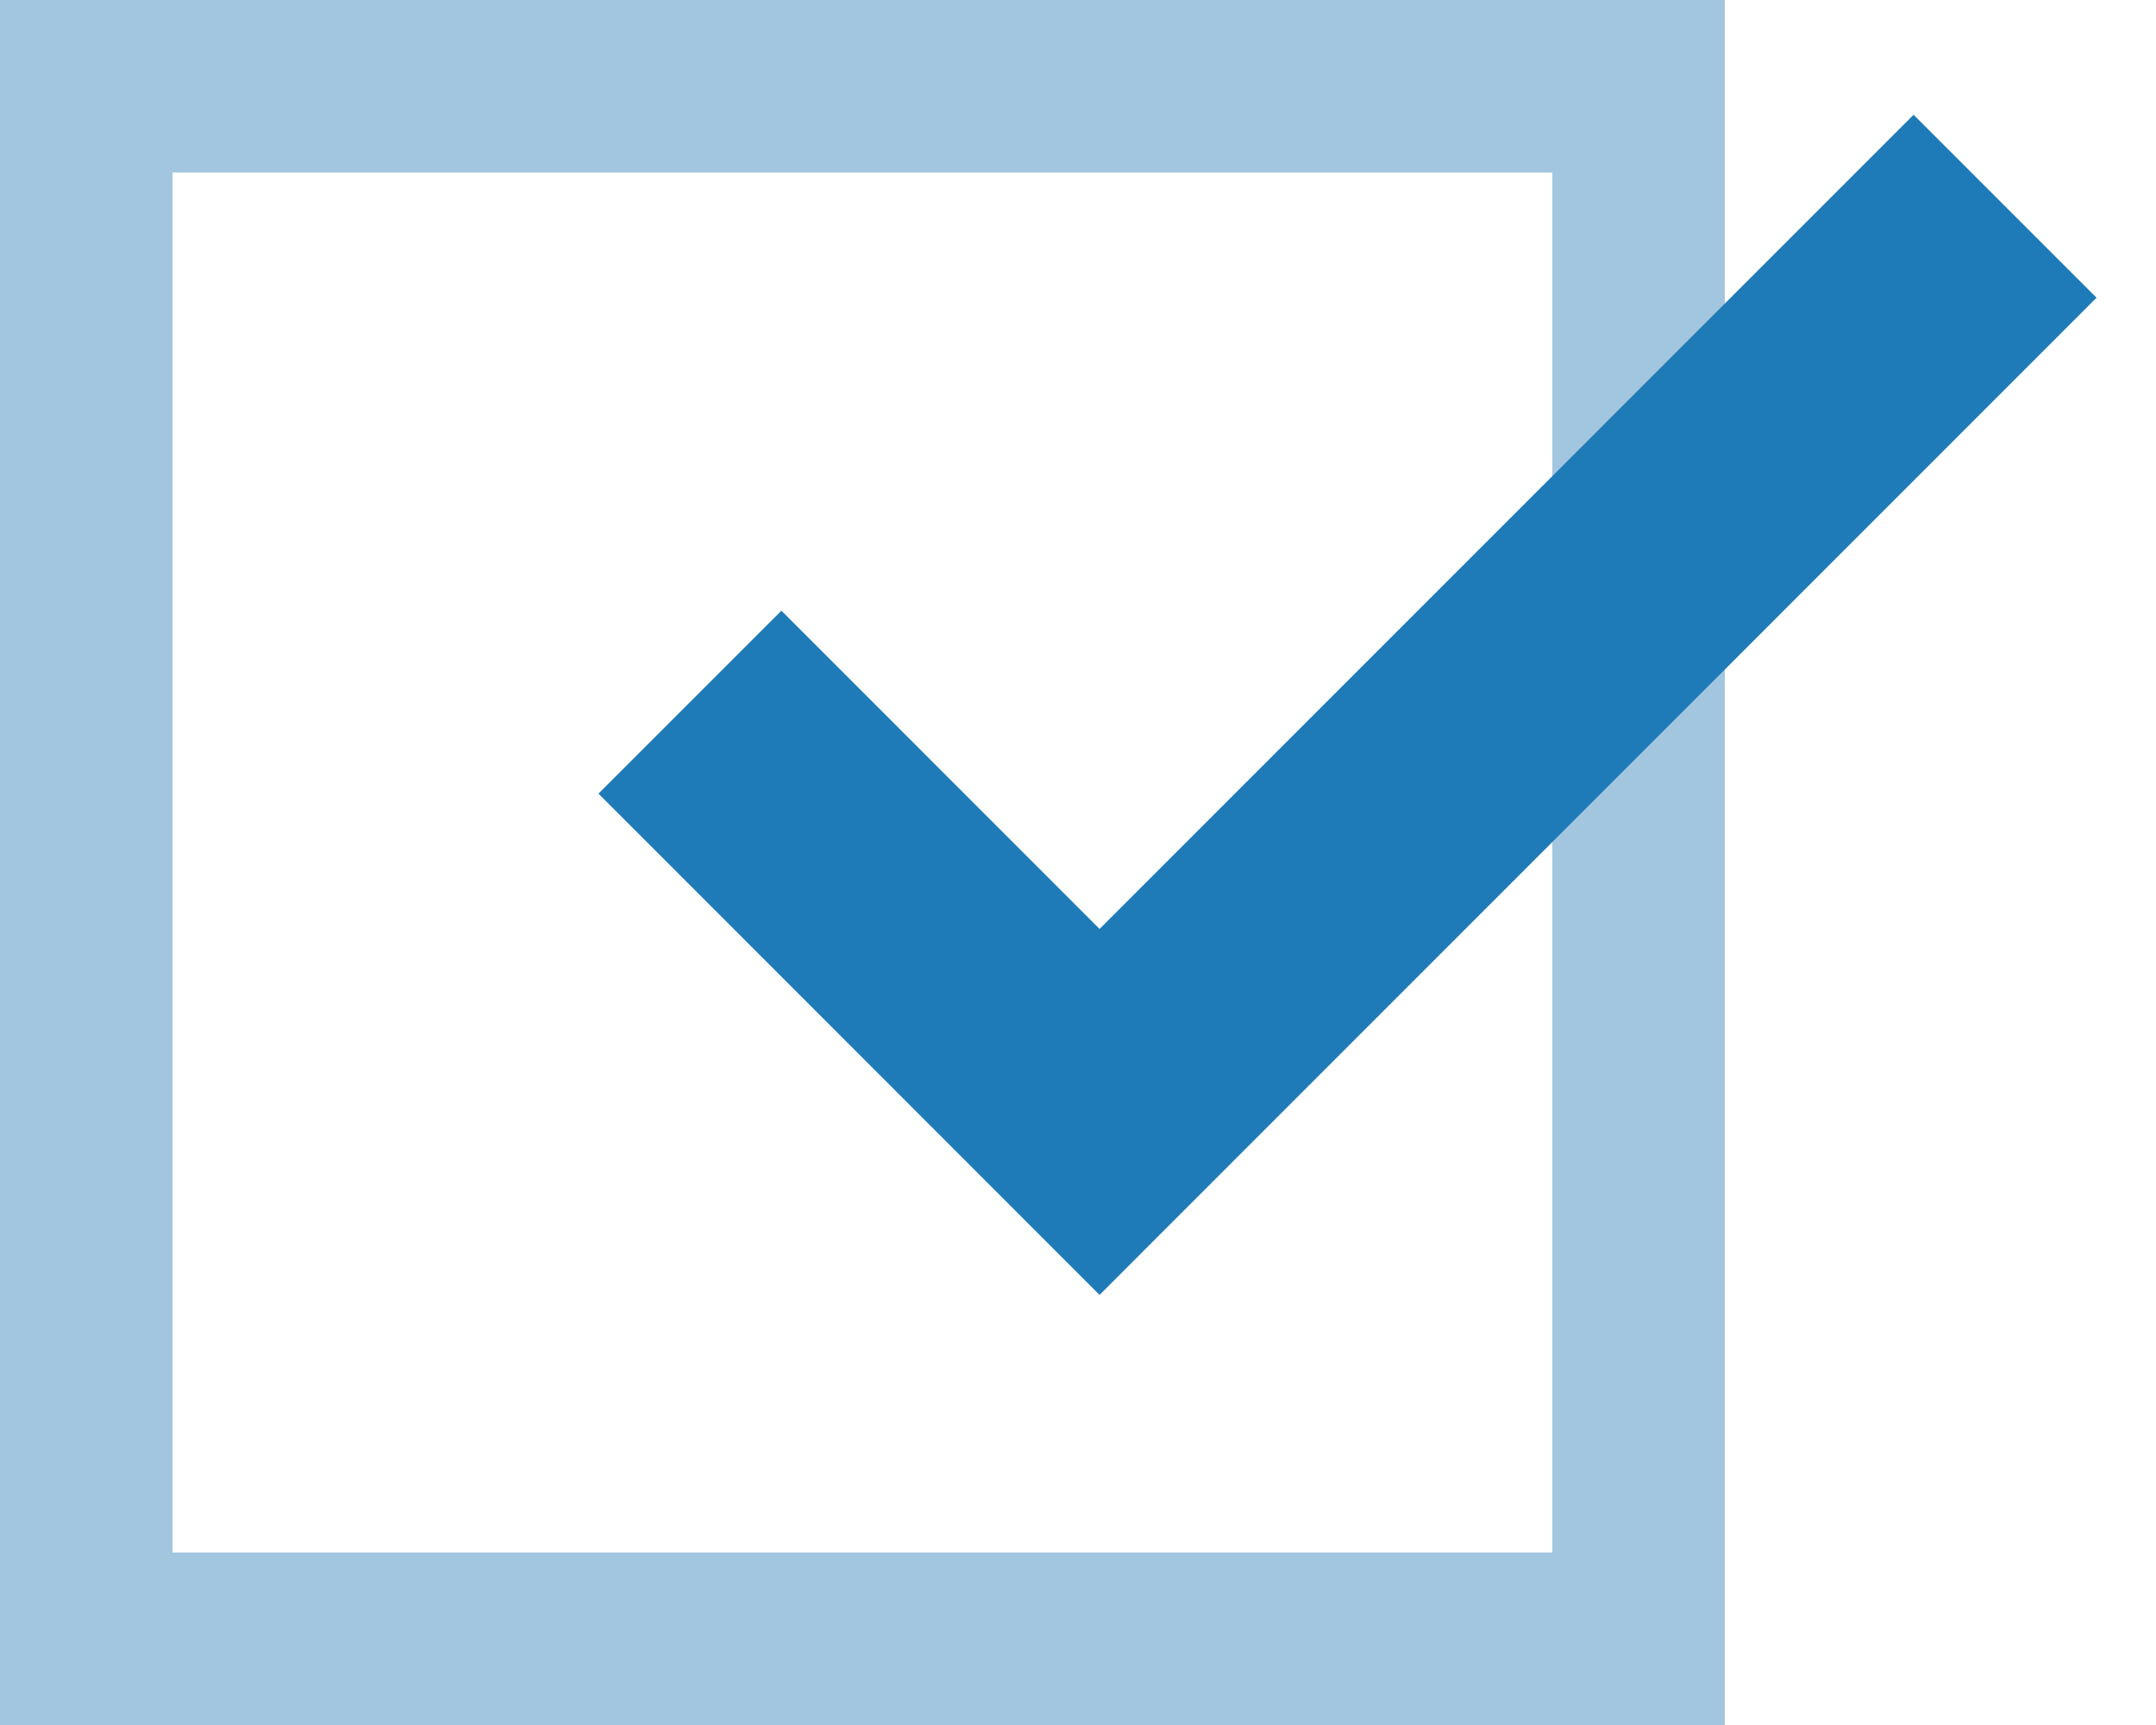
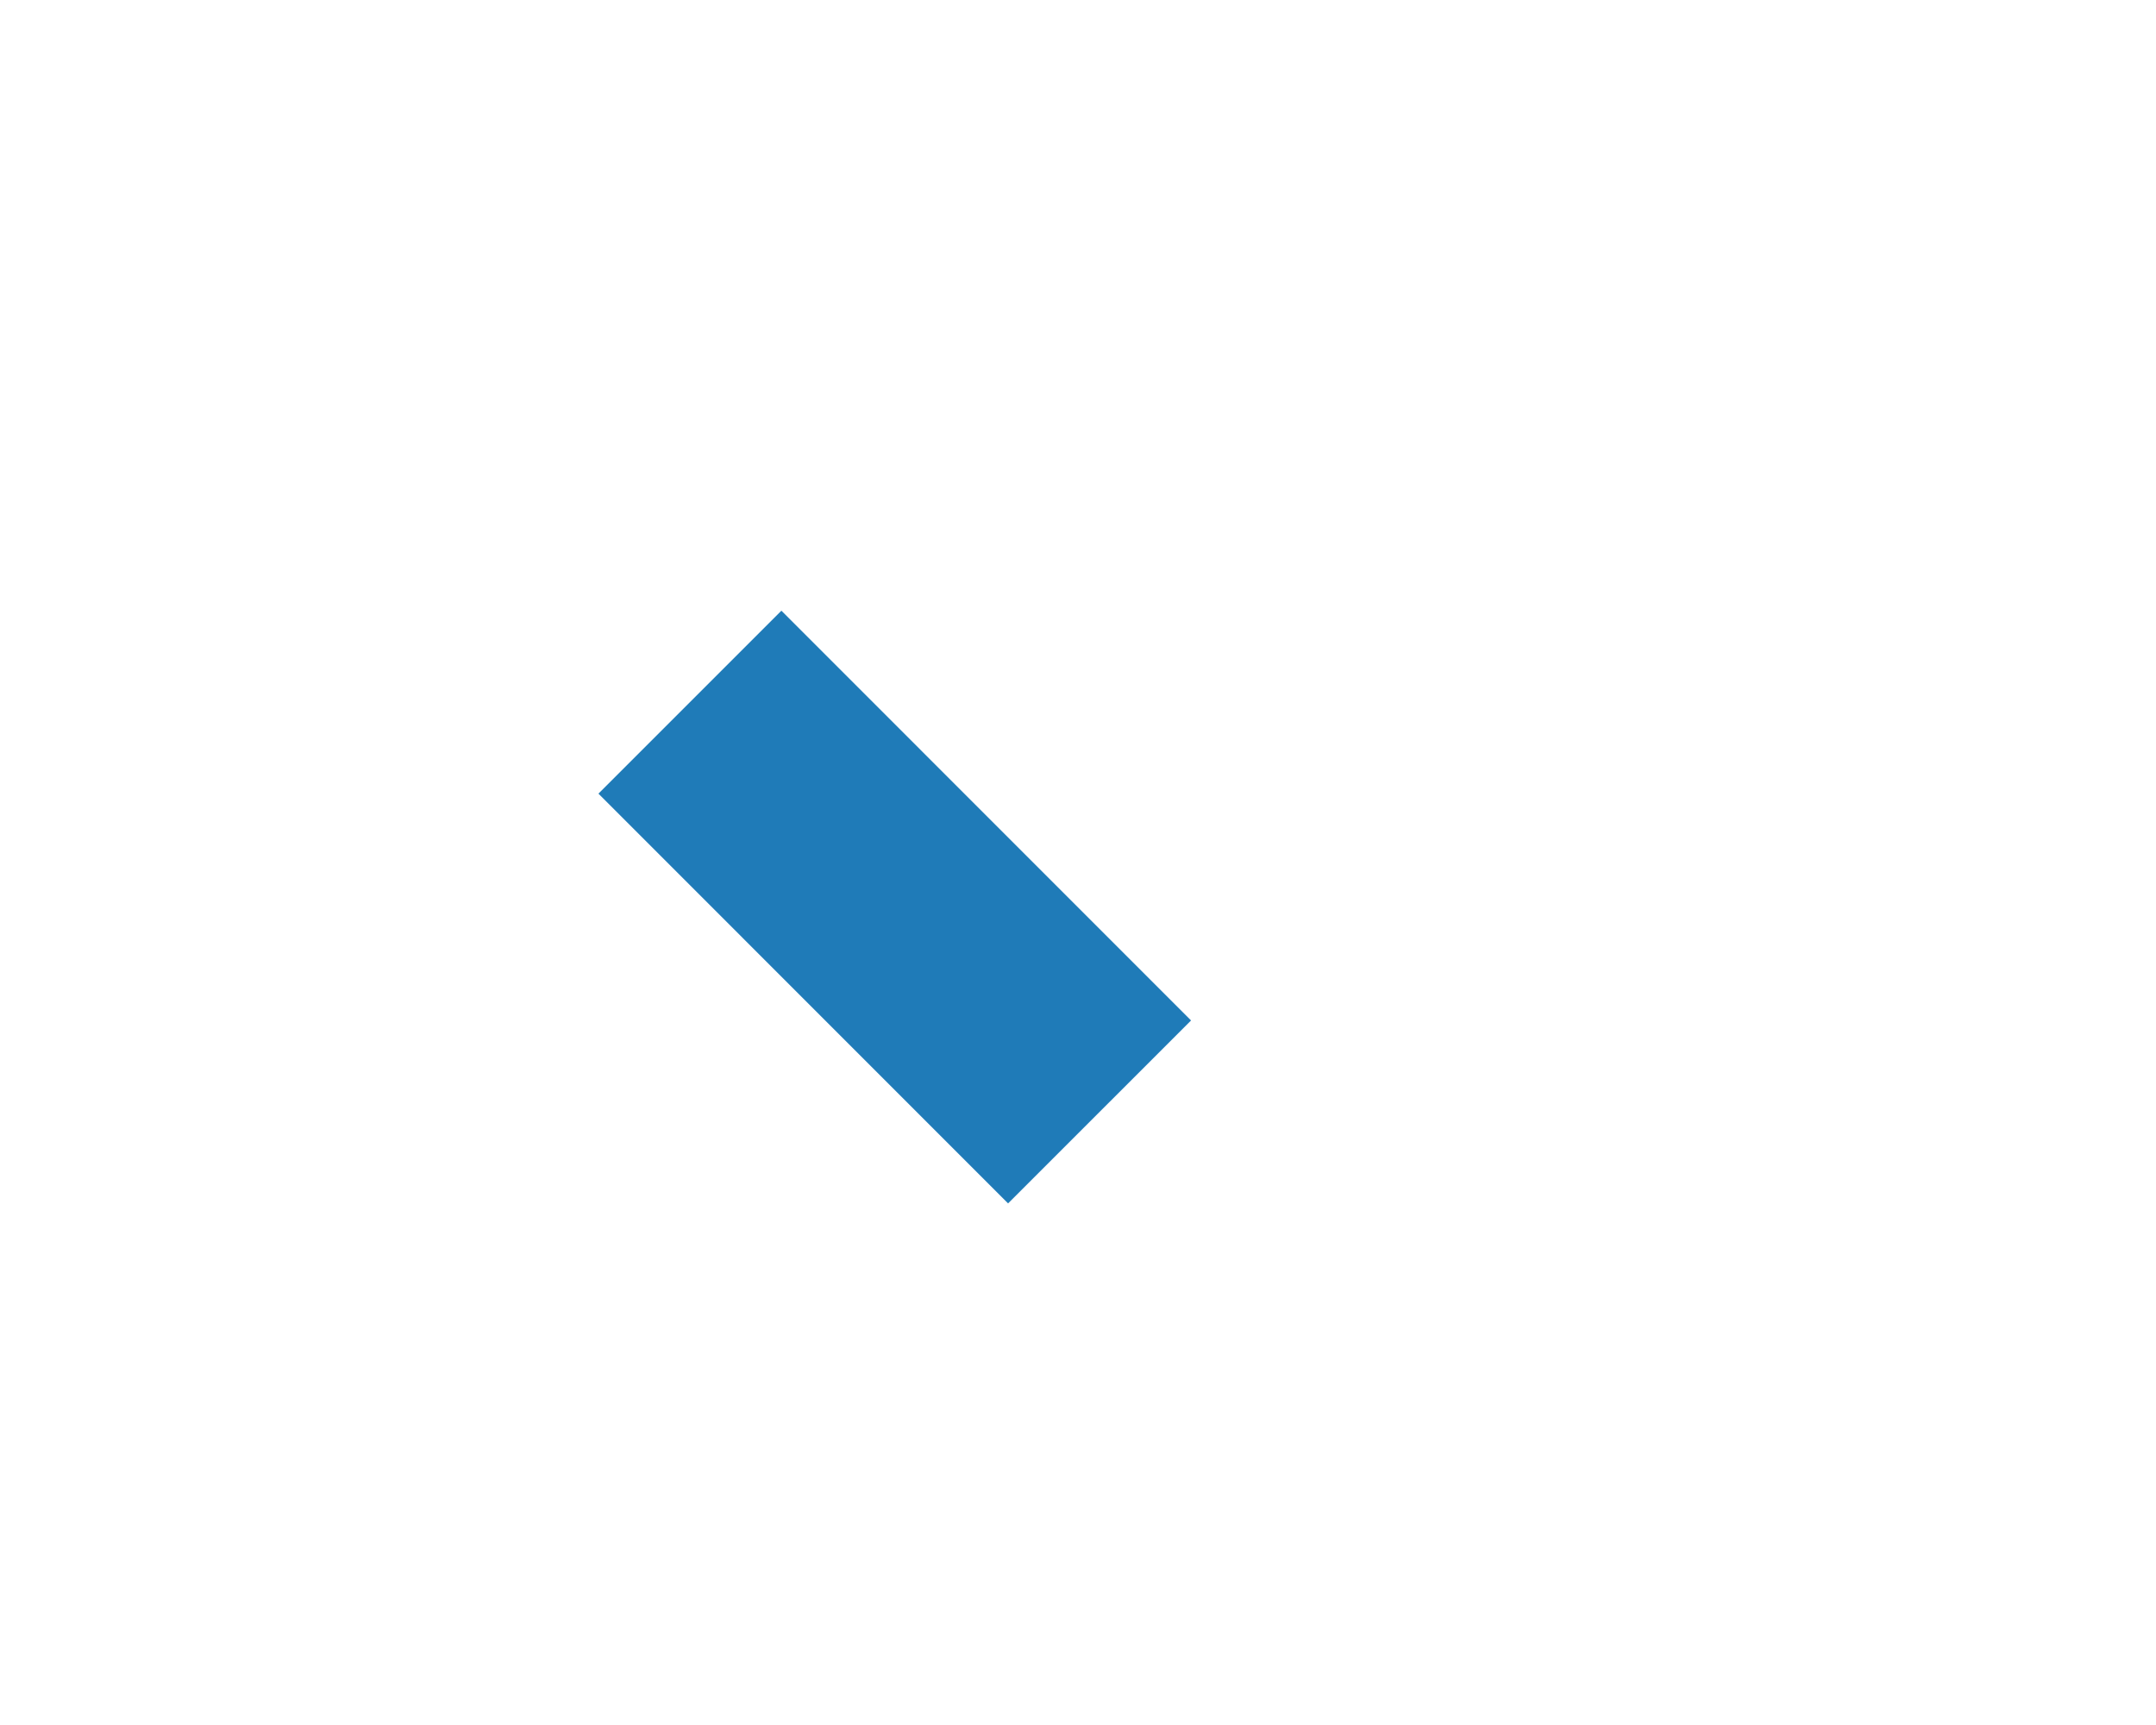
<svg xmlns="http://www.w3.org/2000/svg" width="25" height="20" viewBox="0 0 25 20" fill="none">
-   <rect x="1" y="1" width="18" height="18" stroke="#A2C6DF" stroke-width="2" />
-   <path d="M8 8.141L12.75 12.892L23.25 2.391" stroke="#1F7BB8" stroke-width="3" />
+   <path d="M8 8.141L12.75 12.892" stroke="#1F7BB8" stroke-width="3" />
</svg>